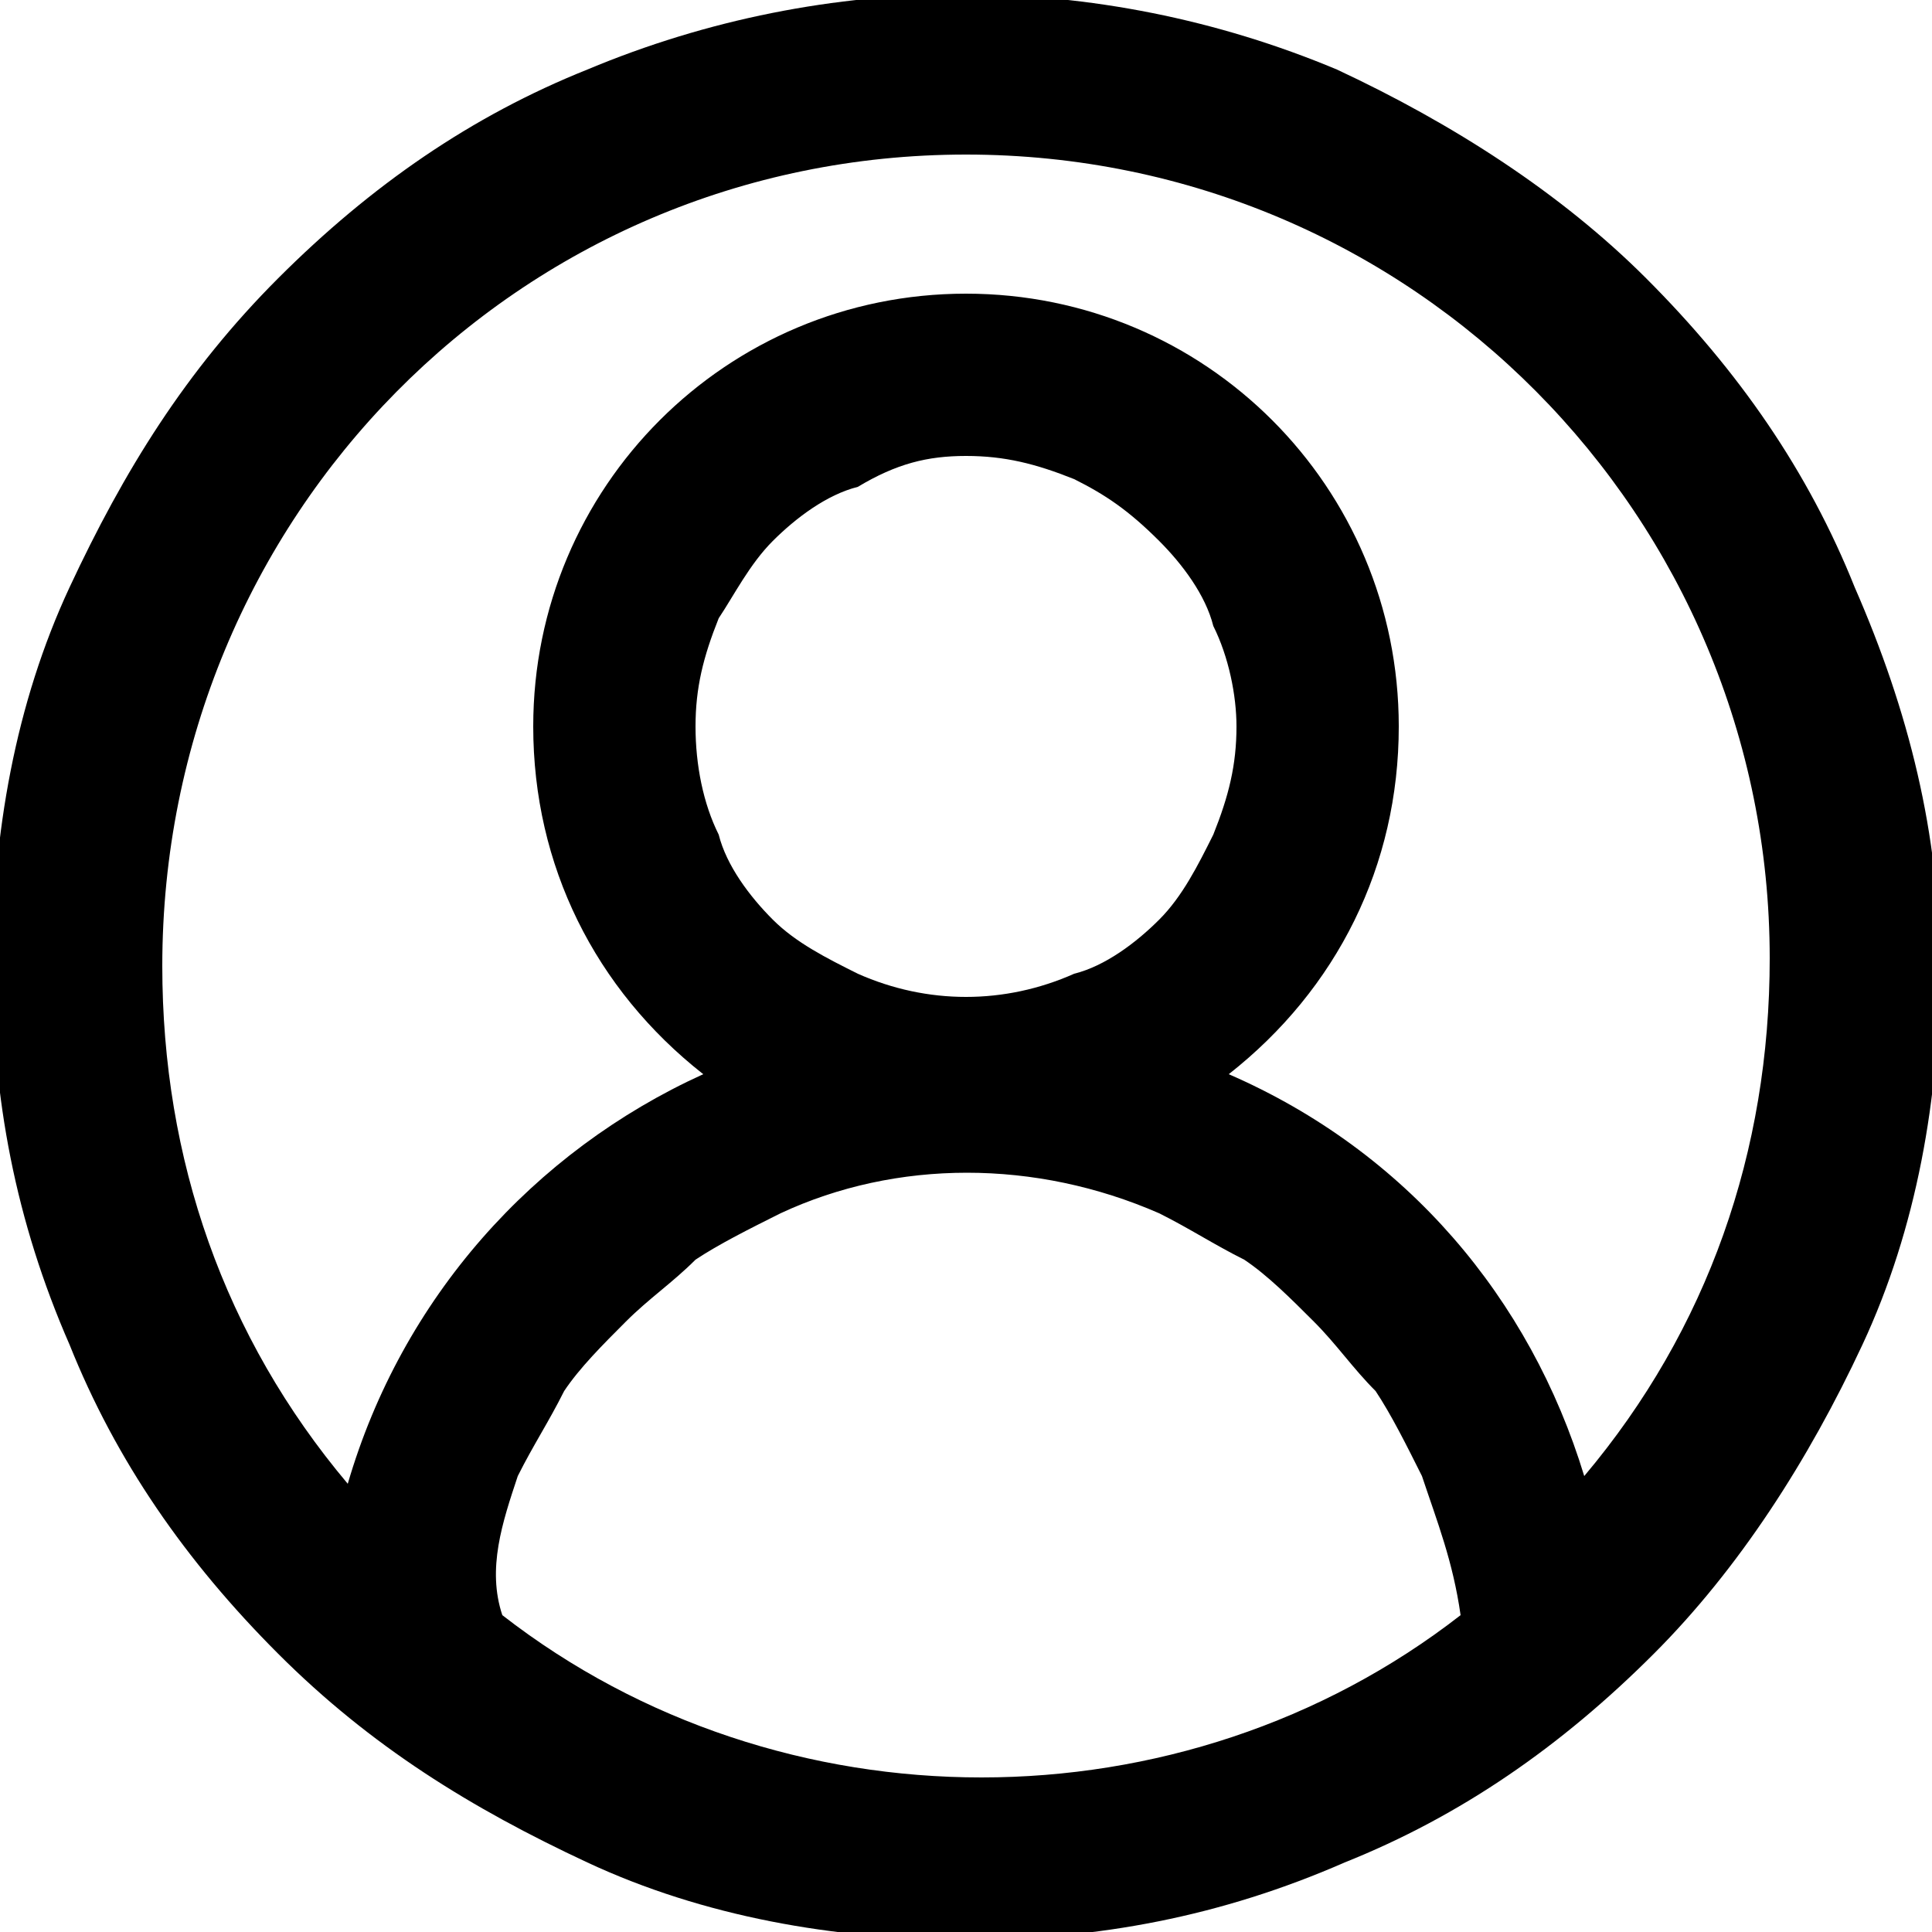
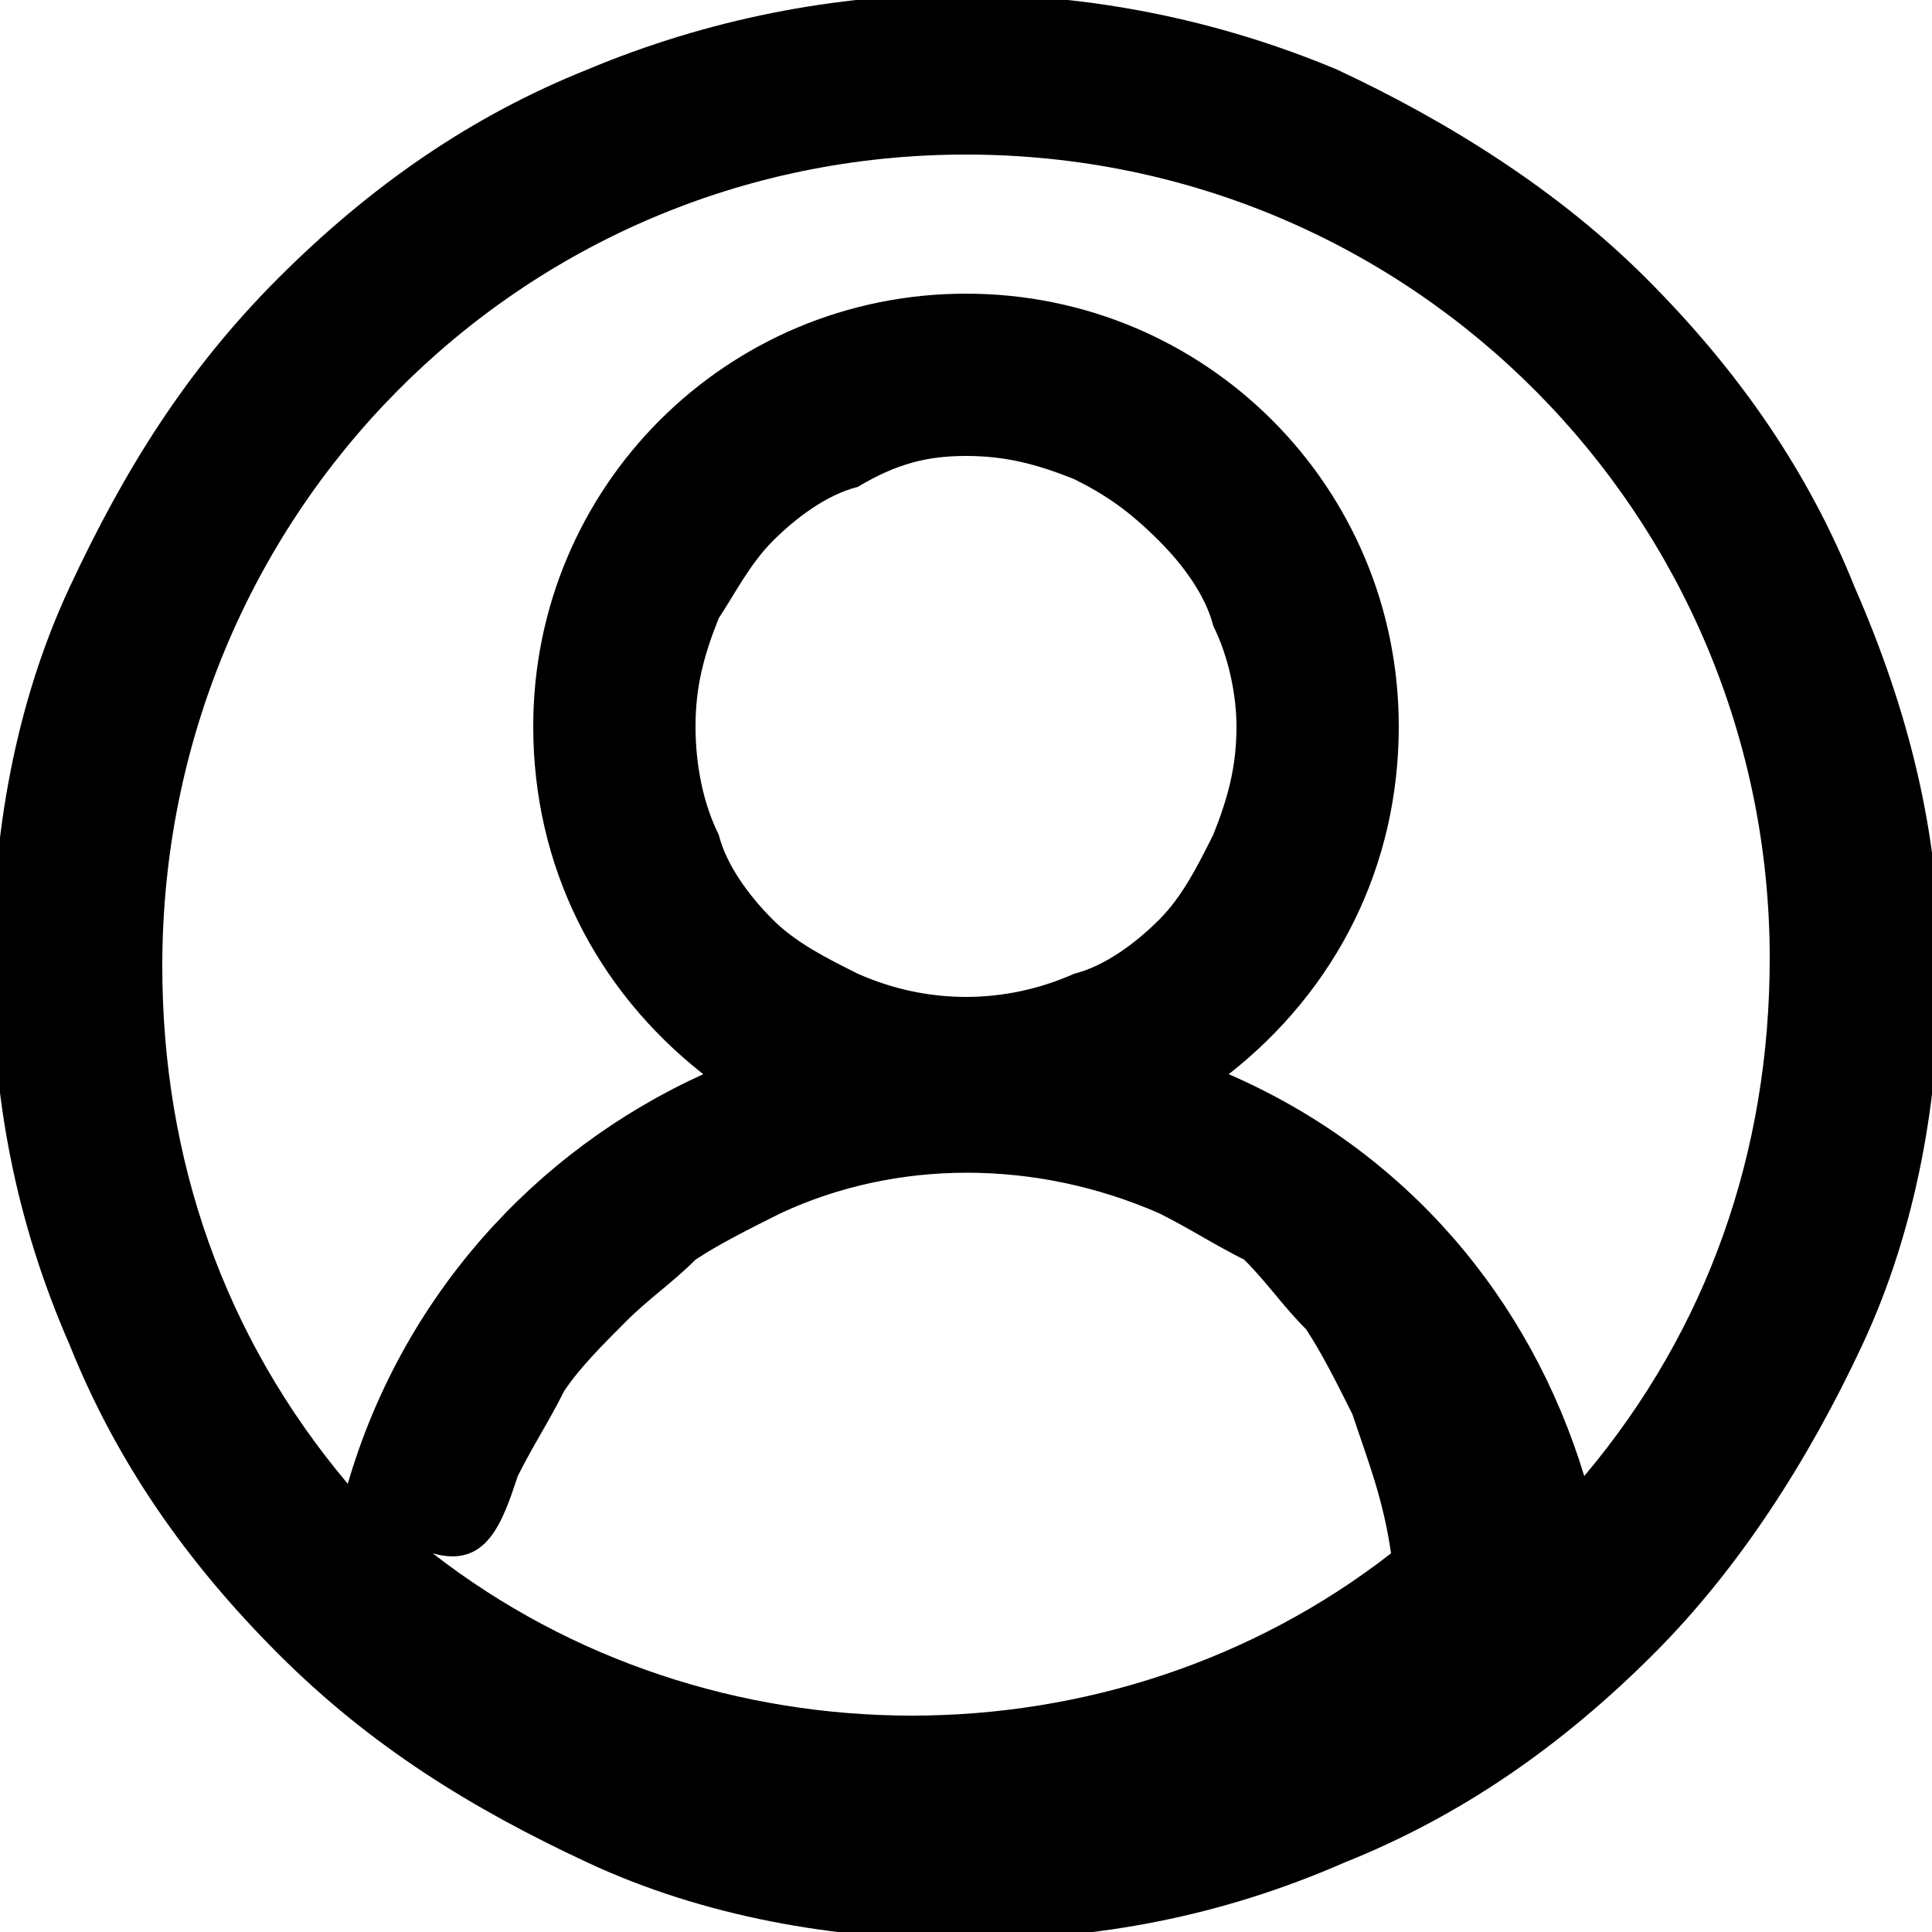
<svg xmlns="http://www.w3.org/2000/svg" version="1.1" id="Layer_1" x="0px" y="0px" viewBox="0 0 25 25" style="enable-background:new 0 0 25 25;" xml:space="preserve">
-   <path d="M24,7.6c-0.6-1.5-1.5-2.8-2.7-4c-1.1-1.1-2.5-2-4-2.7c-3.1-1.3-6.6-1.3-9.7,0c-1.5,0.6-2.8,1.5-4,2.7s-2,2.5-2.7,4  c-0.7,1.5-1,3.2-1,4.9s0.3,3.3,1,4.9c0.6,1.5,1.5,2.8,2.7,4s2.5,2,4,2.7c1.5,0.7,3.2,1,4.9,1c1.7,0,3.3-0.3,4.9-1  c1.5-0.6,2.8-1.5,4-2.7c1.1-1.1,2-2.5,2.7-4c0.7-1.5,1-3.2,1-4.9S24.7,9.2,24,7.6z M16,9.4c0,0.5-0.1,0.9-0.3,1.4  c-0.2,0.4-0.4,0.8-0.7,1.1c-0.3,0.3-0.7,0.6-1.1,0.7C13,13,12,13,11.1,12.6h0c-0.4-0.2-0.8-0.4-1.1-0.7c-0.3-0.3-0.6-0.7-0.7-1.1  C9.1,10.4,9,9.9,9,9.4s0.1-0.9,0.3-1.4C9.5,7.7,9.7,7.3,10,7c0.3-0.3,0.7-0.6,1.1-0.7C11.6,6,12,5.9,12.5,5.9c0.5,0,0.9,0.1,1.4,0.3  C14.3,6.4,14.6,6.6,15,7c0.3,0.3,0.6,0.7,0.7,1.1C15.9,8.5,16,9,16,9.4z M6.7,19.1c0.2-0.4,0.4-0.7,0.6-1.1c0.2-0.3,0.5-0.6,0.8-0.9  c0.3-0.3,0.6-0.5,0.9-0.8c0.3-0.2,0.7-0.4,1.1-0.6c1.5-0.7,3.3-0.7,4.9,0c0.4,0.2,0.7,0.4,1.1,0.6c0.3,0.2,0.6,0.5,0.9,0.8  c0.3,0.3,0.5,0.6,0.8,0.9c0.2,0.3,0.4,0.7,0.6,1.1c0.2,0.6,0.4,1.1,0.5,1.8c-1.8,1.4-4,2.1-6.2,2.1s-4.4-0.7-6.2-2.1  C6.3,20.3,6.5,19.7,6.7,19.1z M15.9,13.9c1.4-1.1,2.2-2.7,2.2-4.5c0-3.1-2.5-5.6-5.6-5.6c-3.1,0-5.6,2.5-5.6,5.6  c0,1.8,0.8,3.4,2.2,4.5c-2.2,1-3.9,2.9-4.6,5.3c-1.6-1.9-2.4-4.2-2.4-6.7C2.1,6.7,6.7,2,12.5,2s10.4,4.7,10.4,10.4  c0,2.5-0.8,4.8-2.4,6.7C19.8,16.8,18.2,14.9,15.9,13.9z" />
+   <path d="M24,7.6c-0.6-1.5-1.5-2.8-2.7-4c-1.1-1.1-2.5-2-4-2.7c-3.1-1.3-6.6-1.3-9.7,0c-1.5,0.6-2.8,1.5-4,2.7s-2,2.5-2.7,4  c-0.7,1.5-1,3.2-1,4.9s0.3,3.3,1,4.9c0.6,1.5,1.5,2.8,2.7,4s2.5,2,4,2.7c1.5,0.7,3.2,1,4.9,1c1.7,0,3.3-0.3,4.9-1  c1.5-0.6,2.8-1.5,4-2.7c1.1-1.1,2-2.5,2.7-4c0.7-1.5,1-3.2,1-4.9S24.7,9.2,24,7.6z M16,9.4c0,0.5-0.1,0.9-0.3,1.4  c-0.2,0.4-0.4,0.8-0.7,1.1c-0.3,0.3-0.7,0.6-1.1,0.7C13,13,12,13,11.1,12.6h0c-0.4-0.2-0.8-0.4-1.1-0.7c-0.3-0.3-0.6-0.7-0.7-1.1  C9.1,10.4,9,9.9,9,9.4s0.1-0.9,0.3-1.4C9.5,7.7,9.7,7.3,10,7c0.3-0.3,0.7-0.6,1.1-0.7C11.6,6,12,5.9,12.5,5.9c0.5,0,0.9,0.1,1.4,0.3  C14.3,6.4,14.6,6.6,15,7c0.3,0.3,0.6,0.7,0.7,1.1C15.9,8.5,16,9,16,9.4z M6.7,19.1c0.2-0.4,0.4-0.7,0.6-1.1c0.2-0.3,0.5-0.6,0.8-0.9  c0.3-0.3,0.6-0.5,0.9-0.8c0.3-0.2,0.7-0.4,1.1-0.6c1.5-0.7,3.3-0.7,4.9,0c0.4,0.2,0.7,0.4,1.1,0.6c0.3,0.3,0.5,0.6,0.8,0.9c0.2,0.3,0.4,0.7,0.6,1.1c0.2,0.6,0.4,1.1,0.5,1.8c-1.8,1.4-4,2.1-6.2,2.1s-4.4-0.7-6.2-2.1  C6.3,20.3,6.5,19.7,6.7,19.1z M15.9,13.9c1.4-1.1,2.2-2.7,2.2-4.5c0-3.1-2.5-5.6-5.6-5.6c-3.1,0-5.6,2.5-5.6,5.6  c0,1.8,0.8,3.4,2.2,4.5c-2.2,1-3.9,2.9-4.6,5.3c-1.6-1.9-2.4-4.2-2.4-6.7C2.1,6.7,6.7,2,12.5,2s10.4,4.7,10.4,10.4  c0,2.5-0.8,4.8-2.4,6.7C19.8,16.8,18.2,14.9,15.9,13.9z" />
</svg>